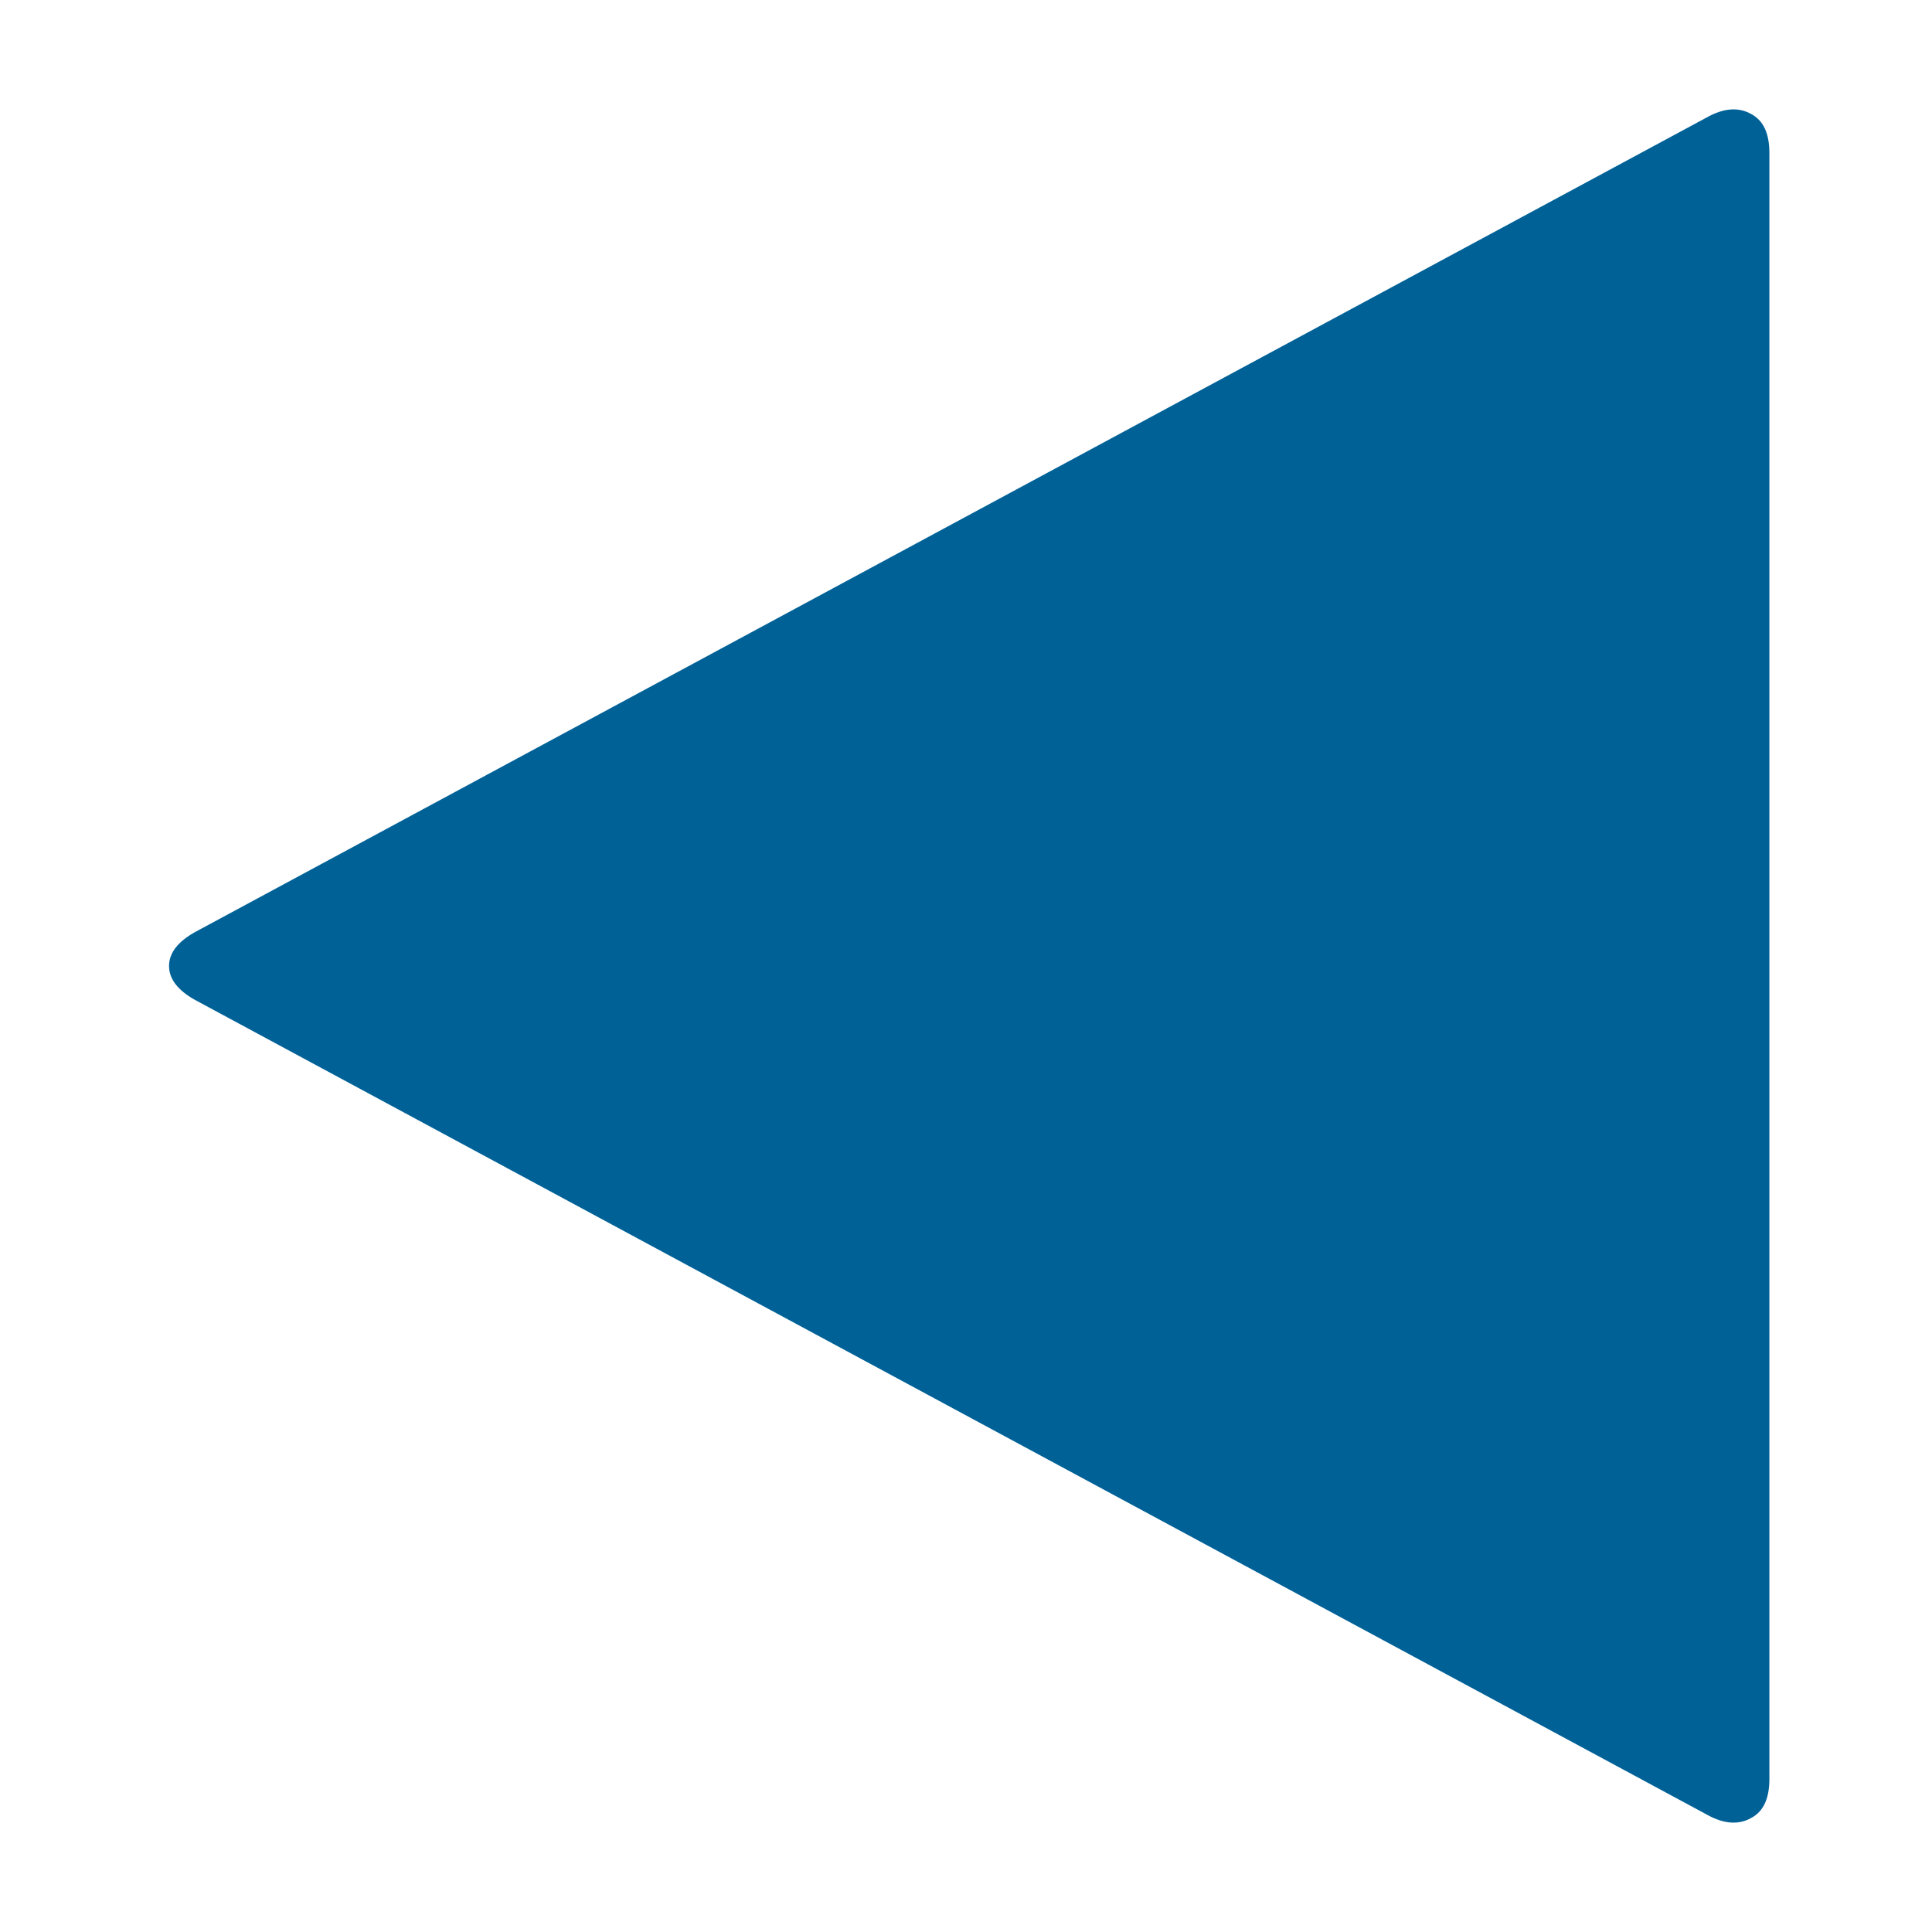
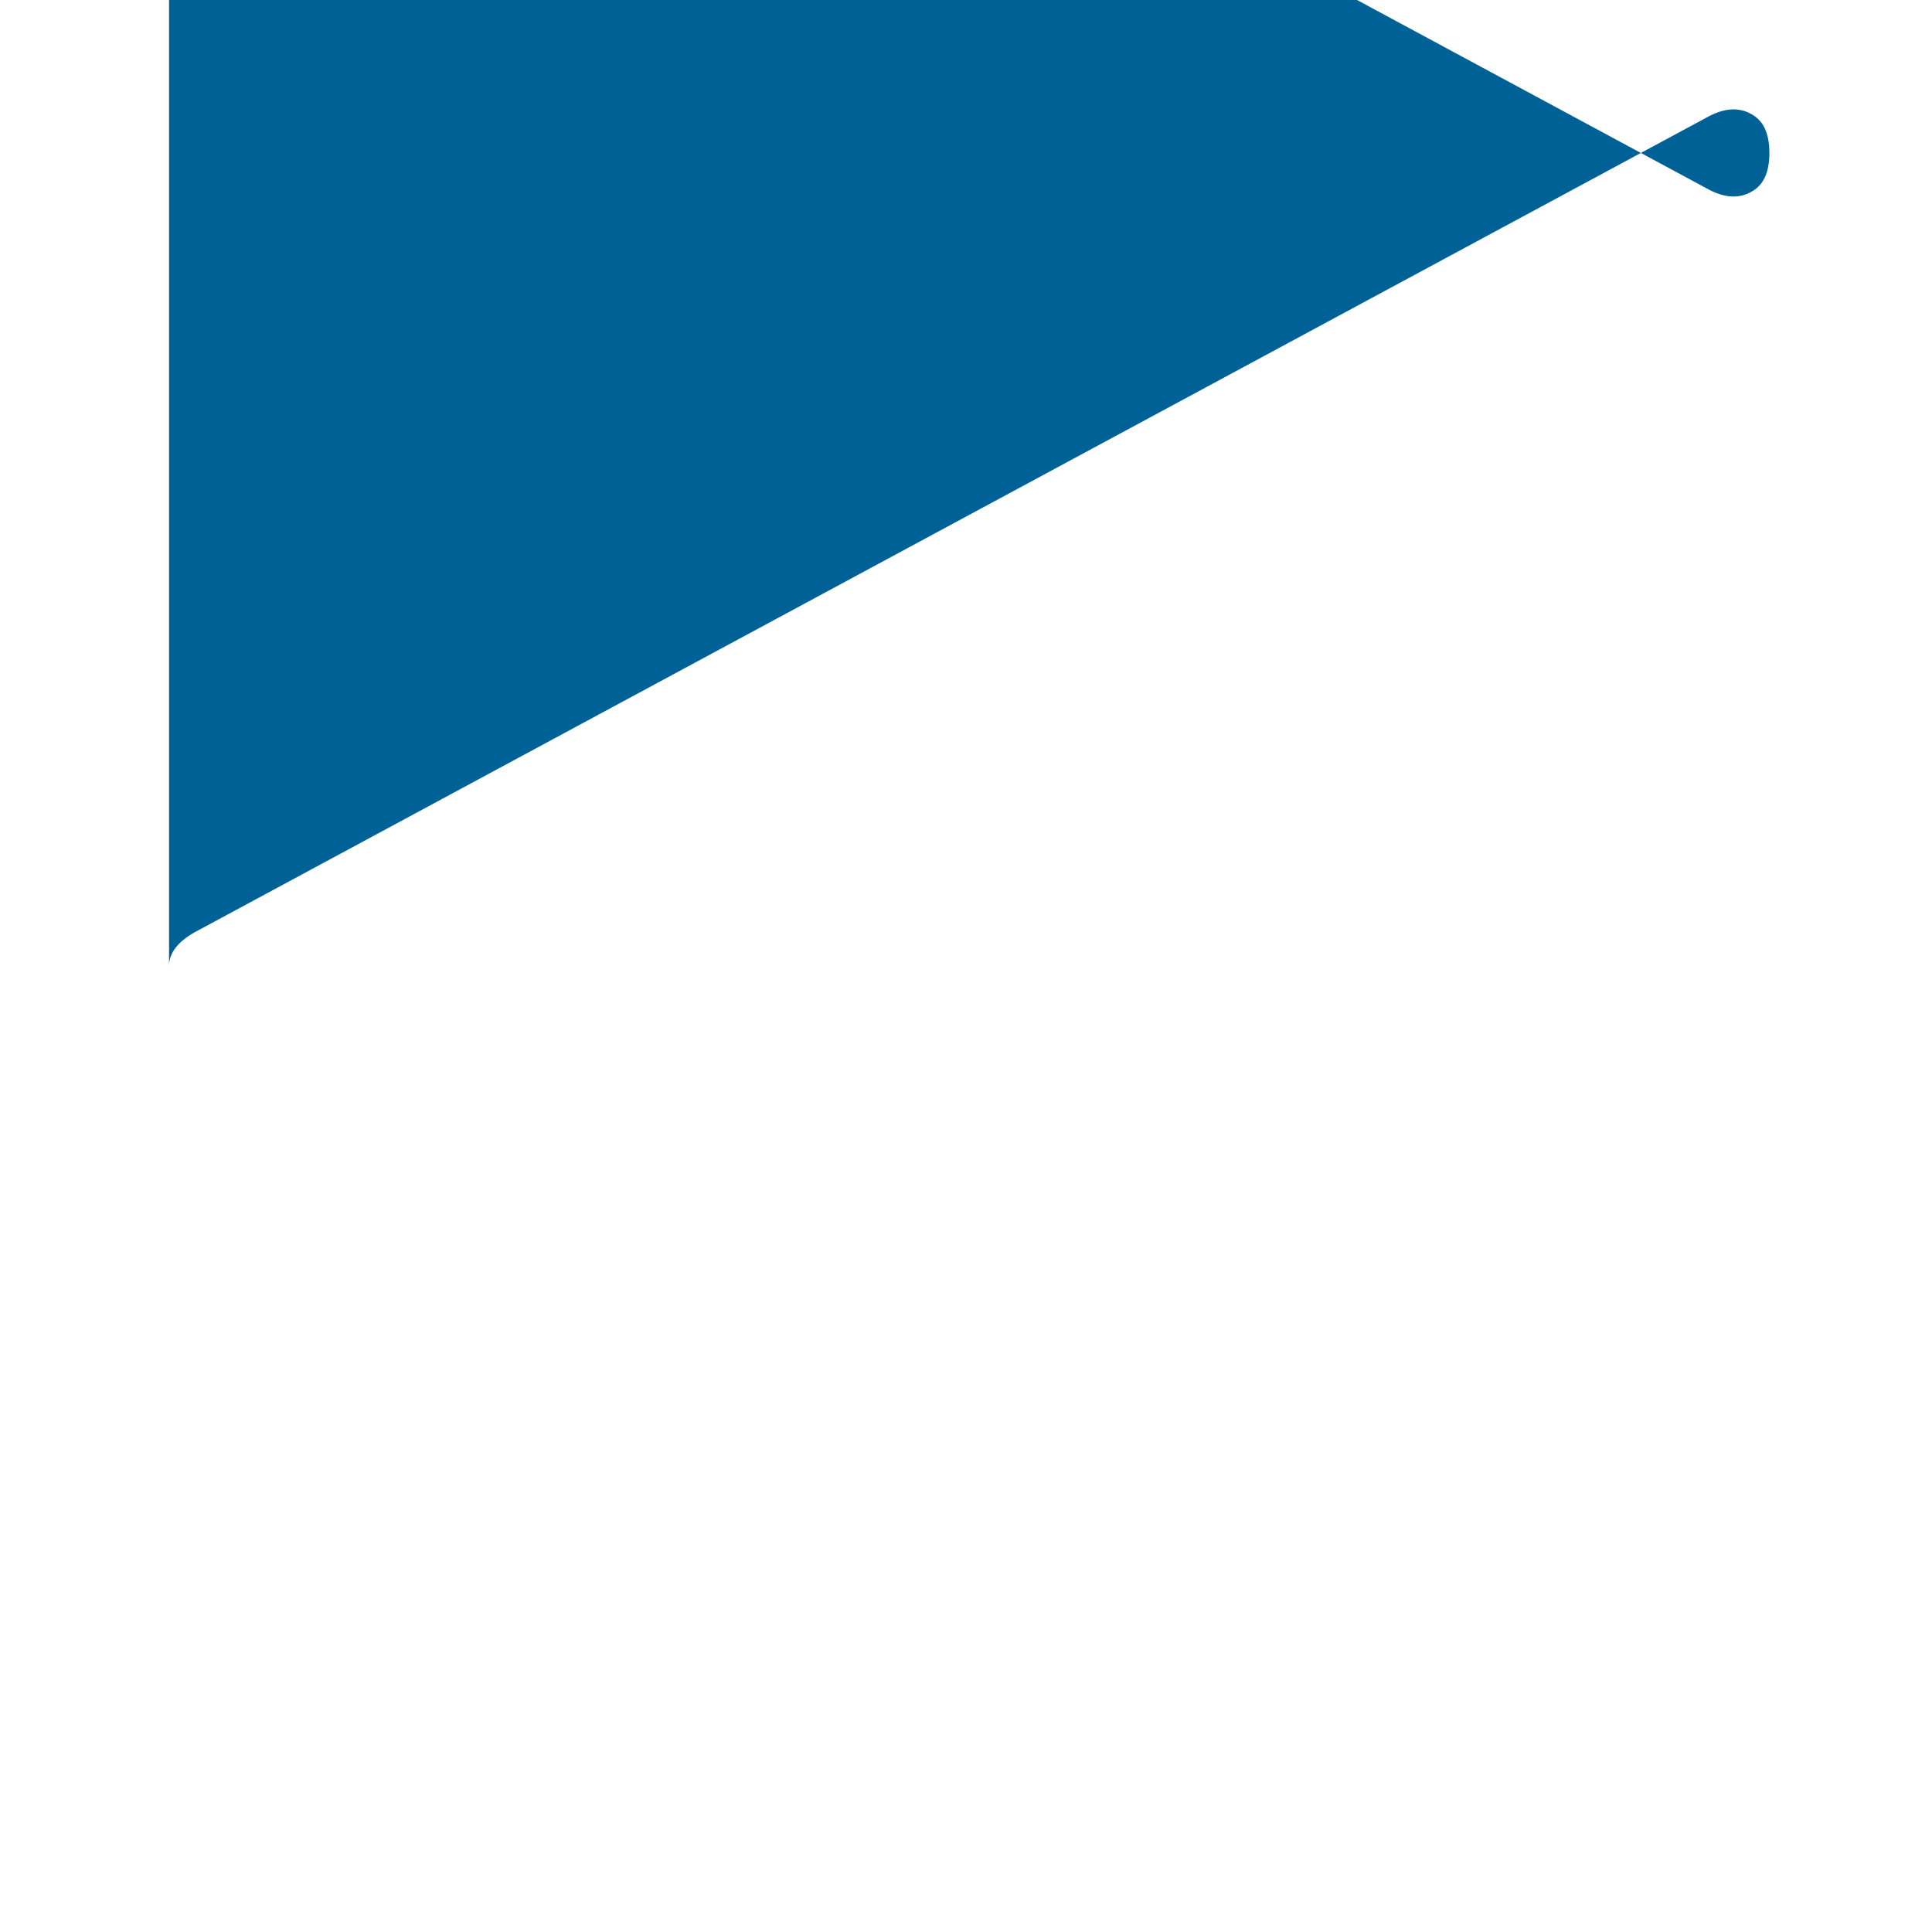
<svg xmlns="http://www.w3.org/2000/svg" version="1.1" width="120" height="120">
  <svg version="1.2" viewBox="0 0 120 120" width="120" height="120">
    <style>.a{fill:#006197}</style>
-     <path class="a" d="m10.5 60q0-1.2 1.6-2.1l93.9-50.6q1.6-0.9 2.8-0.2 1.1 0.6 1.1 2.4v101q0 1.8-1.1 2.4-1.2 0.7-2.8-0.2l-93.9-50.6q-1.6-0.9-1.6-2.1z" />
+     <path class="a" d="m10.5 60q0-1.2 1.6-2.1l93.9-50.6q1.6-0.9 2.8-0.2 1.1 0.6 1.1 2.4q0 1.8-1.1 2.4-1.2 0.7-2.8-0.2l-93.9-50.6q-1.6-0.9-1.6-2.1z" />
  </svg>
  <style>@media (prefers-color-scheme: light) { :root { filter: none; } }
@media (prefers-color-scheme: dark) { :root { filter: contrast(0.741) brightness(2); } }
</style>
</svg>